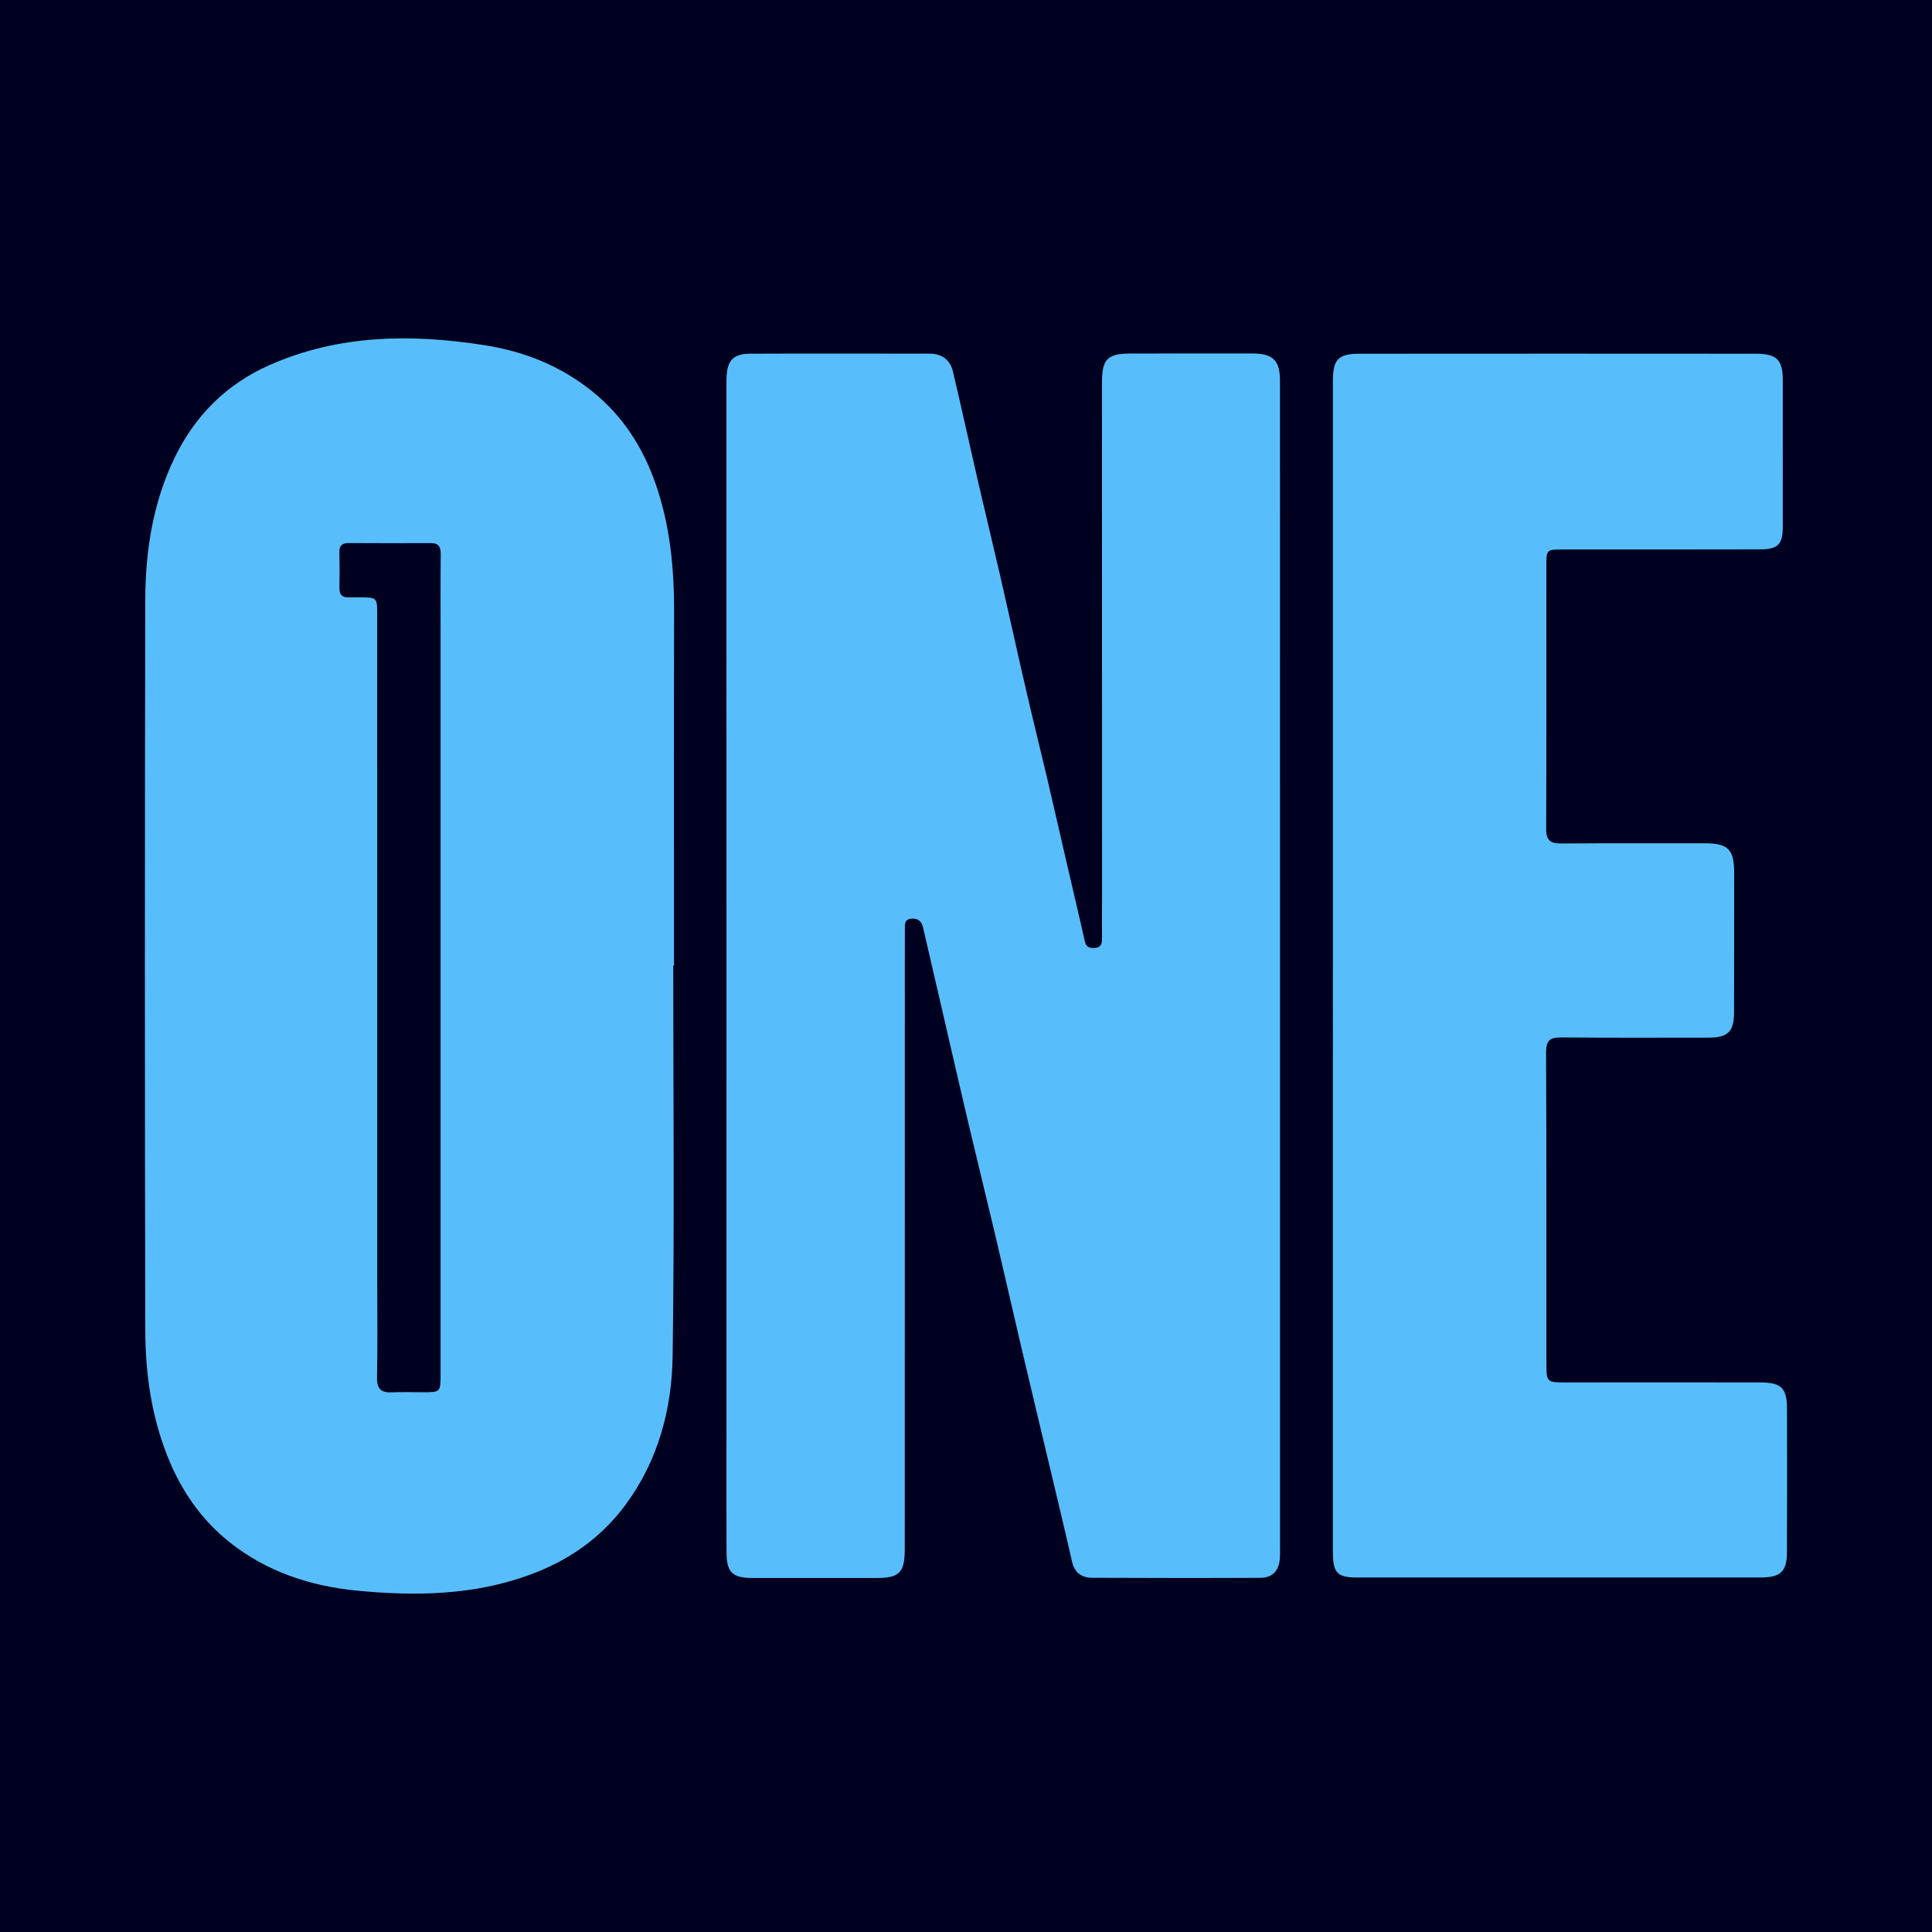
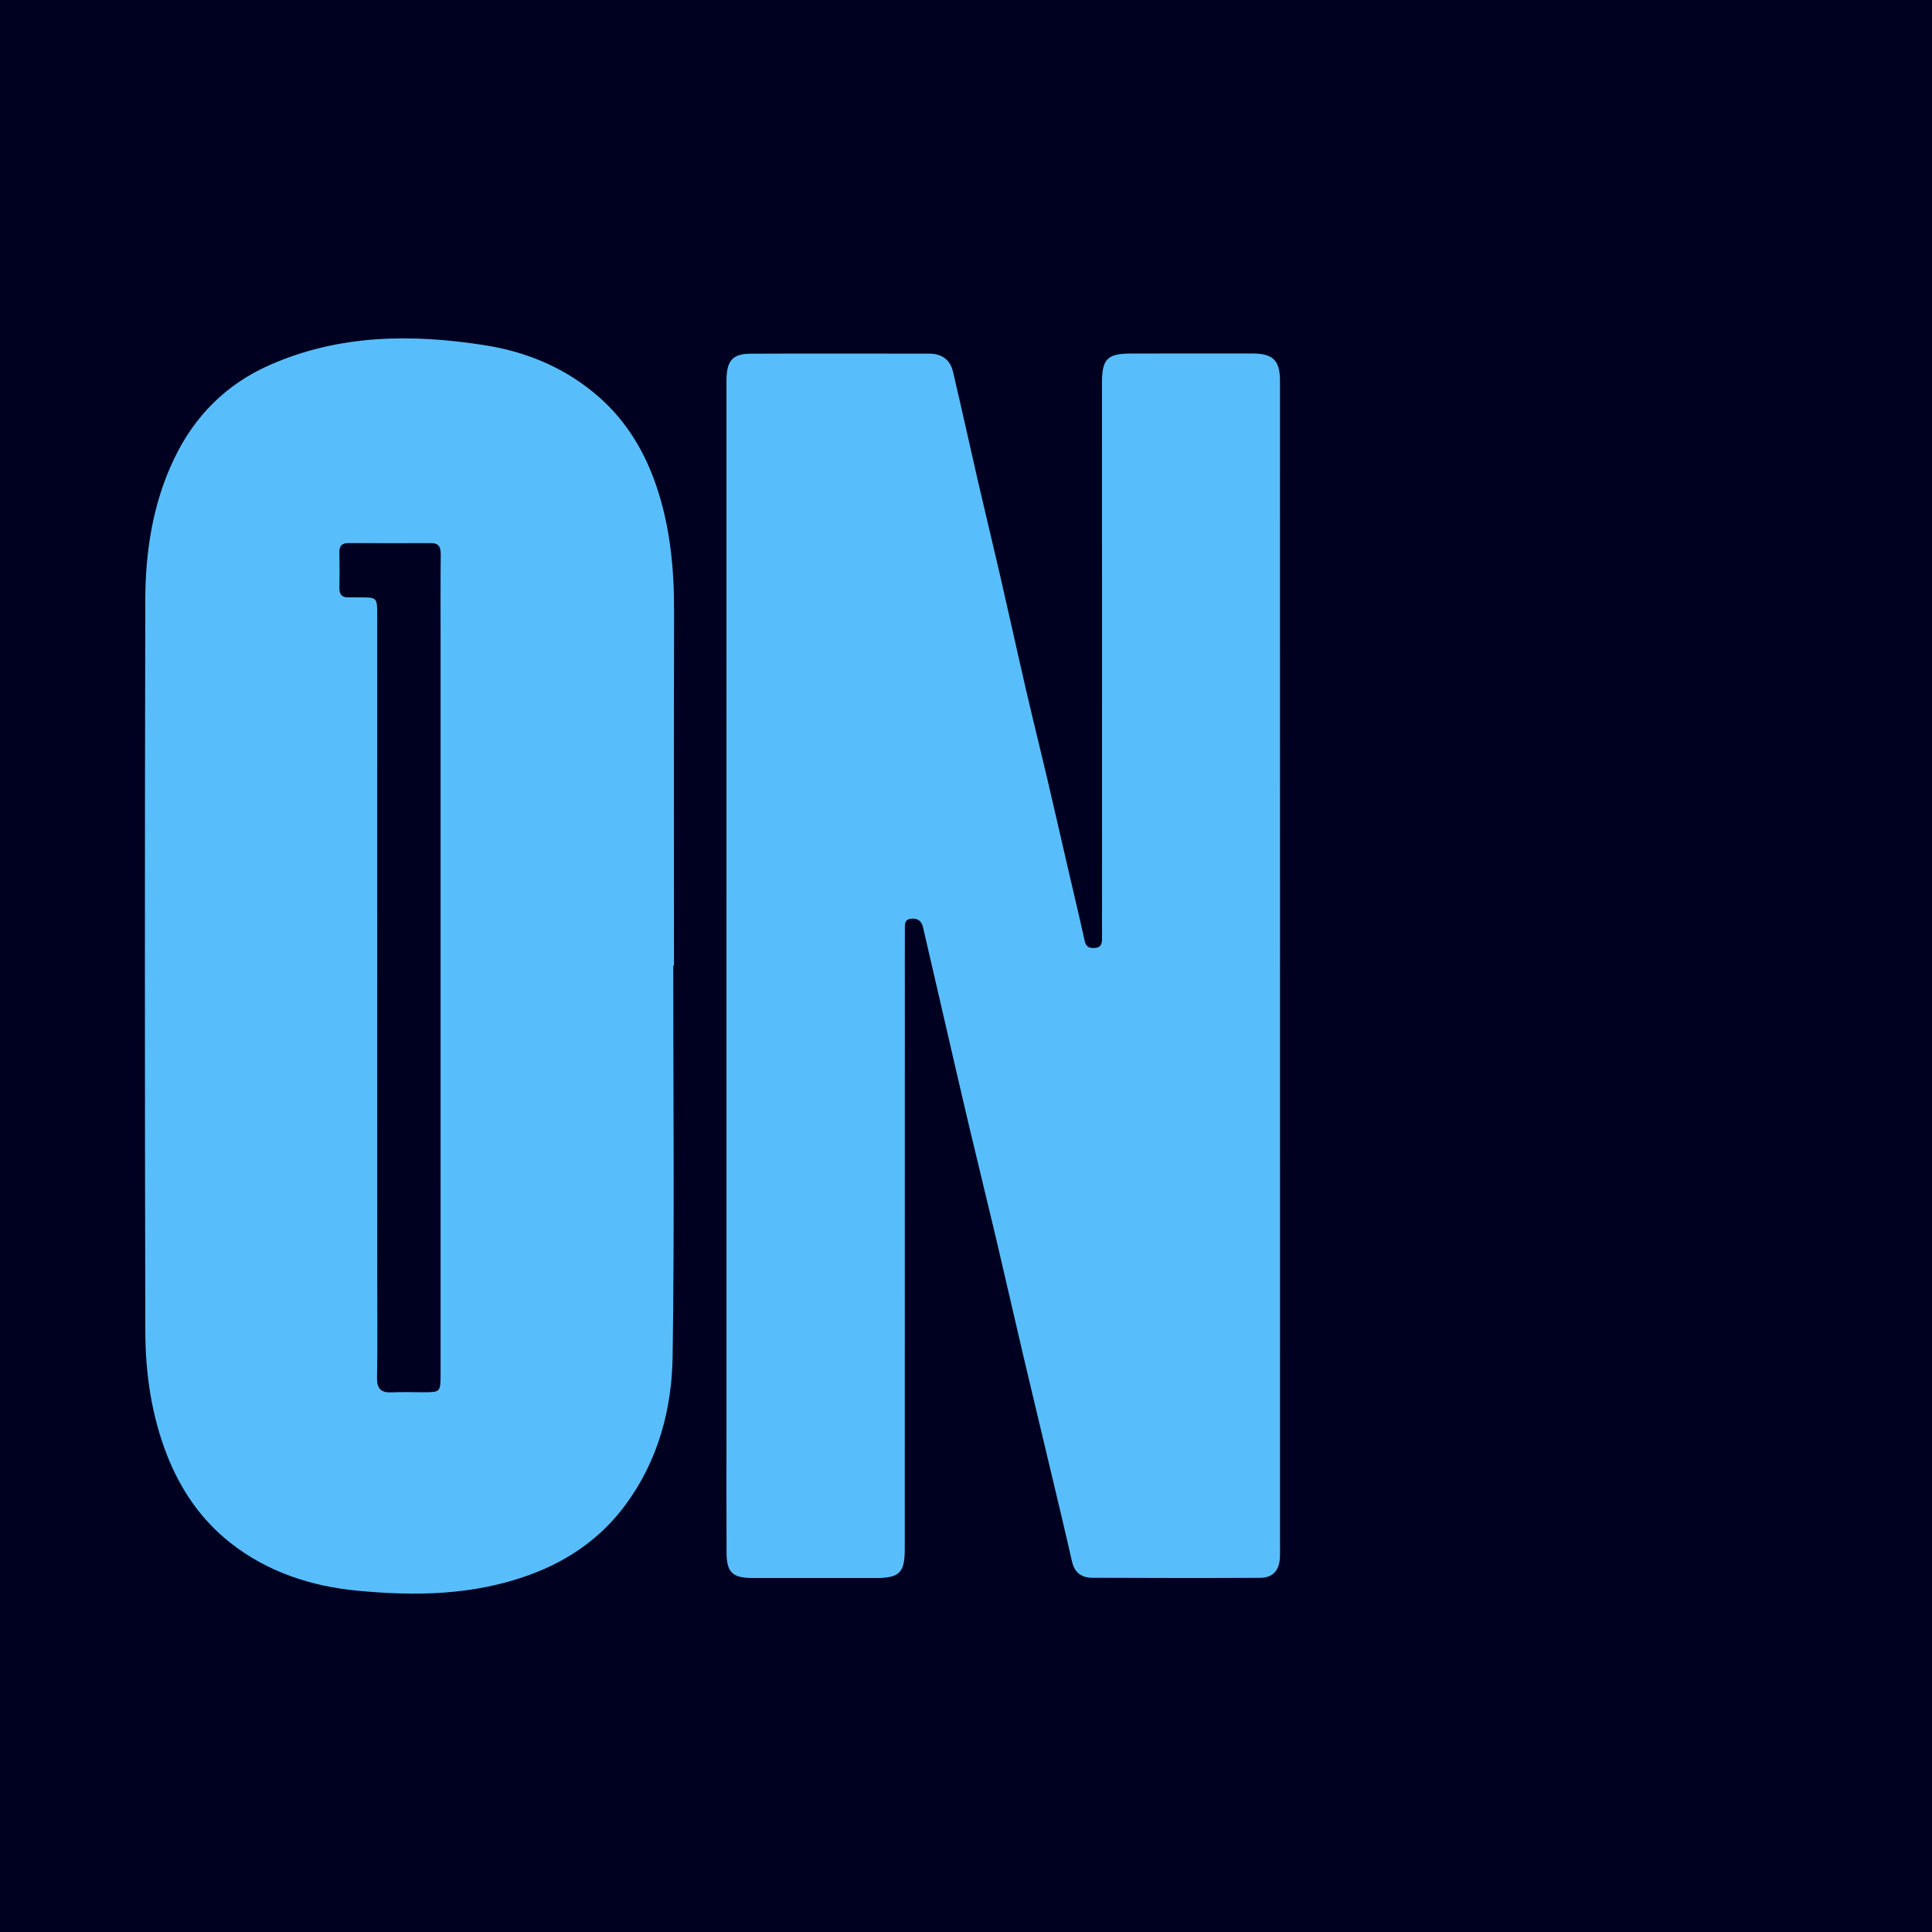
<svg xmlns="http://www.w3.org/2000/svg" version="1.1" id="Layer_1" x="0px" y="0px" width="200px" height="200px" viewBox="0 0 200 200" enable-background="new 0 0 200 200" xml:space="preserve">
  <rect fill="#000021" width="200" height="200" />
  <g>
    <path fill="#58BEFB" d="M132.508,100.144c0.001,19.9,0.002,39.801,0.001,59.701c0,0.493,0.013,0.988-0.019,1.48   c-0.083,1.268-0.751,2.005-2.032,2.012c-5.797,0.029-11.595,0.02-17.392-0.005c-1.097-0.005-1.831-0.522-2.095-1.691   c-0.758-3.359-1.57-6.707-2.365-10.058c-0.909-3.832-1.833-7.66-2.734-11.494c-0.938-3.994-1.842-7.996-2.785-11.989   c-0.923-3.909-1.891-7.808-2.814-11.717c-0.915-3.872-1.798-7.751-2.696-11.626c-0.675-2.914-1.354-5.827-2.023-8.743   c-0.154-0.673-0.549-0.982-1.236-0.909c-0.724,0.076-0.644,0.637-0.646,1.117c-0.01,2.303-0.005,4.605-0.005,6.908   c-0.002,19.078-0.004,38.157-0.007,57.235c0,2.427-0.545,2.987-2.949,2.99c-4.276,0.006-8.552,0.007-12.829-0.001   c-2.059-0.004-2.662-0.581-2.672-2.639c-0.02-4.358-0.005-8.717-0.005-13.075c-0.001-35.854-0.002-71.709-0.002-107.563   c0-0.329-0.007-0.658,0.006-0.987c0.074-1.799,0.686-2.467,2.497-2.475c6.167-0.027,12.335-0.008,18.503-0.005   c1.275,0.001,2.149,0.625,2.438,1.846c0.898,3.79,1.723,7.597,2.598,11.393c0.746,3.236,1.535,6.461,2.279,9.697   c0.91,3.956,1.777,7.922,2.692,11.877c0.702,3.036,1.459,6.059,2.172,9.092c0.714,3.035,1.401,6.077,2.104,9.115   c0.6,2.595,1.224,5.184,1.798,7.785c0.143,0.648,0.508,0.756,1.064,0.714c0.598-0.045,0.729-0.407,0.727-0.924   c-0.008-1.521,0.002-3.043,0.002-4.564c-0.001-17.68-0.003-35.361-0.005-53.041c0-2.422,0.553-2.995,2.957-3.001   c4.194-0.01,8.388-0.01,12.582-0.006c2.175,0.002,2.887,0.705,2.887,2.86C132.508,59.685,132.506,79.914,132.508,100.144z" />
-     <path fill="#58BEFB" d="M69.694,99.962c0,13.483,0.133,26.968-0.064,40.449c-0.08,5.505-1.513,10.815-4.874,15.363   c-2.519,3.409-5.851,5.749-9.849,7.224c-5.867,2.165-11.927,2.25-18.001,1.66c-4.743-0.461-9.236-1.937-13.052-4.939   c-3.024-2.379-5.139-5.463-6.549-9.048c-1.634-4.153-2.253-8.505-2.263-12.908c-0.056-25.199-0.054-50.399-0.003-75.599   c0.01-5.077,0.774-10.068,3.004-14.711c2.117-4.408,5.393-7.694,9.885-9.672c7.173-3.159,14.651-3.231,22.23-2.048   c4.162,0.65,7.95,2.178,11.247,4.858c3.116,2.532,5.172,5.776,6.475,9.524c1.488,4.279,1.912,8.711,1.901,13.218   c-0.029,12.209-0.01,24.419-0.01,36.628C69.745,99.961,69.719,99.962,69.694,99.962z M45.609,100.283c0-11.22,0-22.44,0-33.66   c0-3.082-0.014-6.165,0.014-9.247c0.007-0.757-0.204-1.158-1.028-1.154c-2.836,0.015-5.671,0.007-8.507-0.005   c-0.666-0.003-0.972,0.262-0.956,0.956c0.029,1.232,0.025,2.466,0.003,3.699c-0.012,0.68,0.281,0.989,0.954,0.968   c0.37-0.011,0.74,0,1.11,0c1.839-0.001,1.848-0.001,1.848,1.832c0.003,23.016,0.003,46.031,0.004,69.047   c0,3.288,0.047,6.577-0.024,9.863c-0.027,1.227,0.448,1.613,1.589,1.553c1.066-0.055,2.137-0.011,3.205-0.01   c1.749,0.002,1.786-0.032,1.787-1.797C45.609,128.313,45.609,114.298,45.609,100.283z" />
-     <path fill="#58BEFB" d="M137.981,100.034c0-20.186-0.001-40.373,0-60.559c0-2.284,0.529-2.855,2.83-2.857   c13.649-0.012,27.299-0.011,40.948,0c2.195,0.002,2.795,0.633,2.795,2.773c-0.001,5.057,0.003,10.114-0.002,15.171   c-0.002,1.762-0.502,2.302-2.271,2.307c-6.866,0.019-13.732,0.011-20.597,0.011c-1.542,0-1.605,0.046-1.606,1.587   c-0.004,9.127,0.015,18.254-0.018,27.381c-0.004,1.176,0.481,1.476,1.556,1.469c4.933-0.035,9.867-0.02,14.8-0.02   c2.499,0,3.109,0.615,3.107,3.121c-0.003,4.81-0.001,9.62-0.016,14.43c-0.006,1.939-0.65,2.566-2.604,2.568   c-5.098,0.004-10.196,0.024-15.294-0.021c-1.152-0.01-1.565,0.309-1.56,1.536c0.048,10.73,0.029,21.461,0.033,32.191   c0.001,1.966,0.045,1.989,2.001,1.987c6.701-0.006,13.403-0.009,20.104,0.001c2.227,0.003,2.797,0.561,2.803,2.769   c0.014,4.933,0.01,9.867-0.004,14.8c-0.006,2-0.651,2.621-2.701,2.622c-13.937,0.005-27.874,0.004-41.812,0.001   c-2.062,0-2.493-0.474-2.493-2.709C137.981,140.407,137.981,120.22,137.981,100.034z" />
+     <path fill="#58BEFB" d="M69.694,99.962c0,13.483,0.133,26.968-0.064,40.449c-0.08,5.505-1.513,10.815-4.874,15.363   c-2.519,3.409-5.851,5.749-9.849,7.224c-5.867,2.165-11.927,2.25-18.001,1.66c-4.743-0.461-9.236-1.937-13.052-4.939   c-3.024-2.379-5.139-5.463-6.549-9.048c-1.634-4.153-2.253-8.505-2.263-12.908c-0.056-25.199-0.054-50.399-0.003-75.599   c0.01-5.077,0.774-10.068,3.004-14.711c2.117-4.408,5.393-7.694,9.885-9.672c7.173-3.159,14.651-3.231,22.23-2.048   c4.162,0.65,7.95,2.178,11.247,4.858c3.116,2.532,5.172,5.776,6.475,9.524c1.488,4.279,1.912,8.711,1.901,13.218   c-0.029,12.209-0.01,24.419-0.01,36.628z M45.609,100.283c0-11.22,0-22.44,0-33.66   c0-3.082-0.014-6.165,0.014-9.247c0.007-0.757-0.204-1.158-1.028-1.154c-2.836,0.015-5.671,0.007-8.507-0.005   c-0.666-0.003-0.972,0.262-0.956,0.956c0.029,1.232,0.025,2.466,0.003,3.699c-0.012,0.68,0.281,0.989,0.954,0.968   c0.37-0.011,0.74,0,1.11,0c1.839-0.001,1.848-0.001,1.848,1.832c0.003,23.016,0.003,46.031,0.004,69.047   c0,3.288,0.047,6.577-0.024,9.863c-0.027,1.227,0.448,1.613,1.589,1.553c1.066-0.055,2.137-0.011,3.205-0.01   c1.749,0.002,1.786-0.032,1.787-1.797C45.609,128.313,45.609,114.298,45.609,100.283z" />
  </g>
</svg>